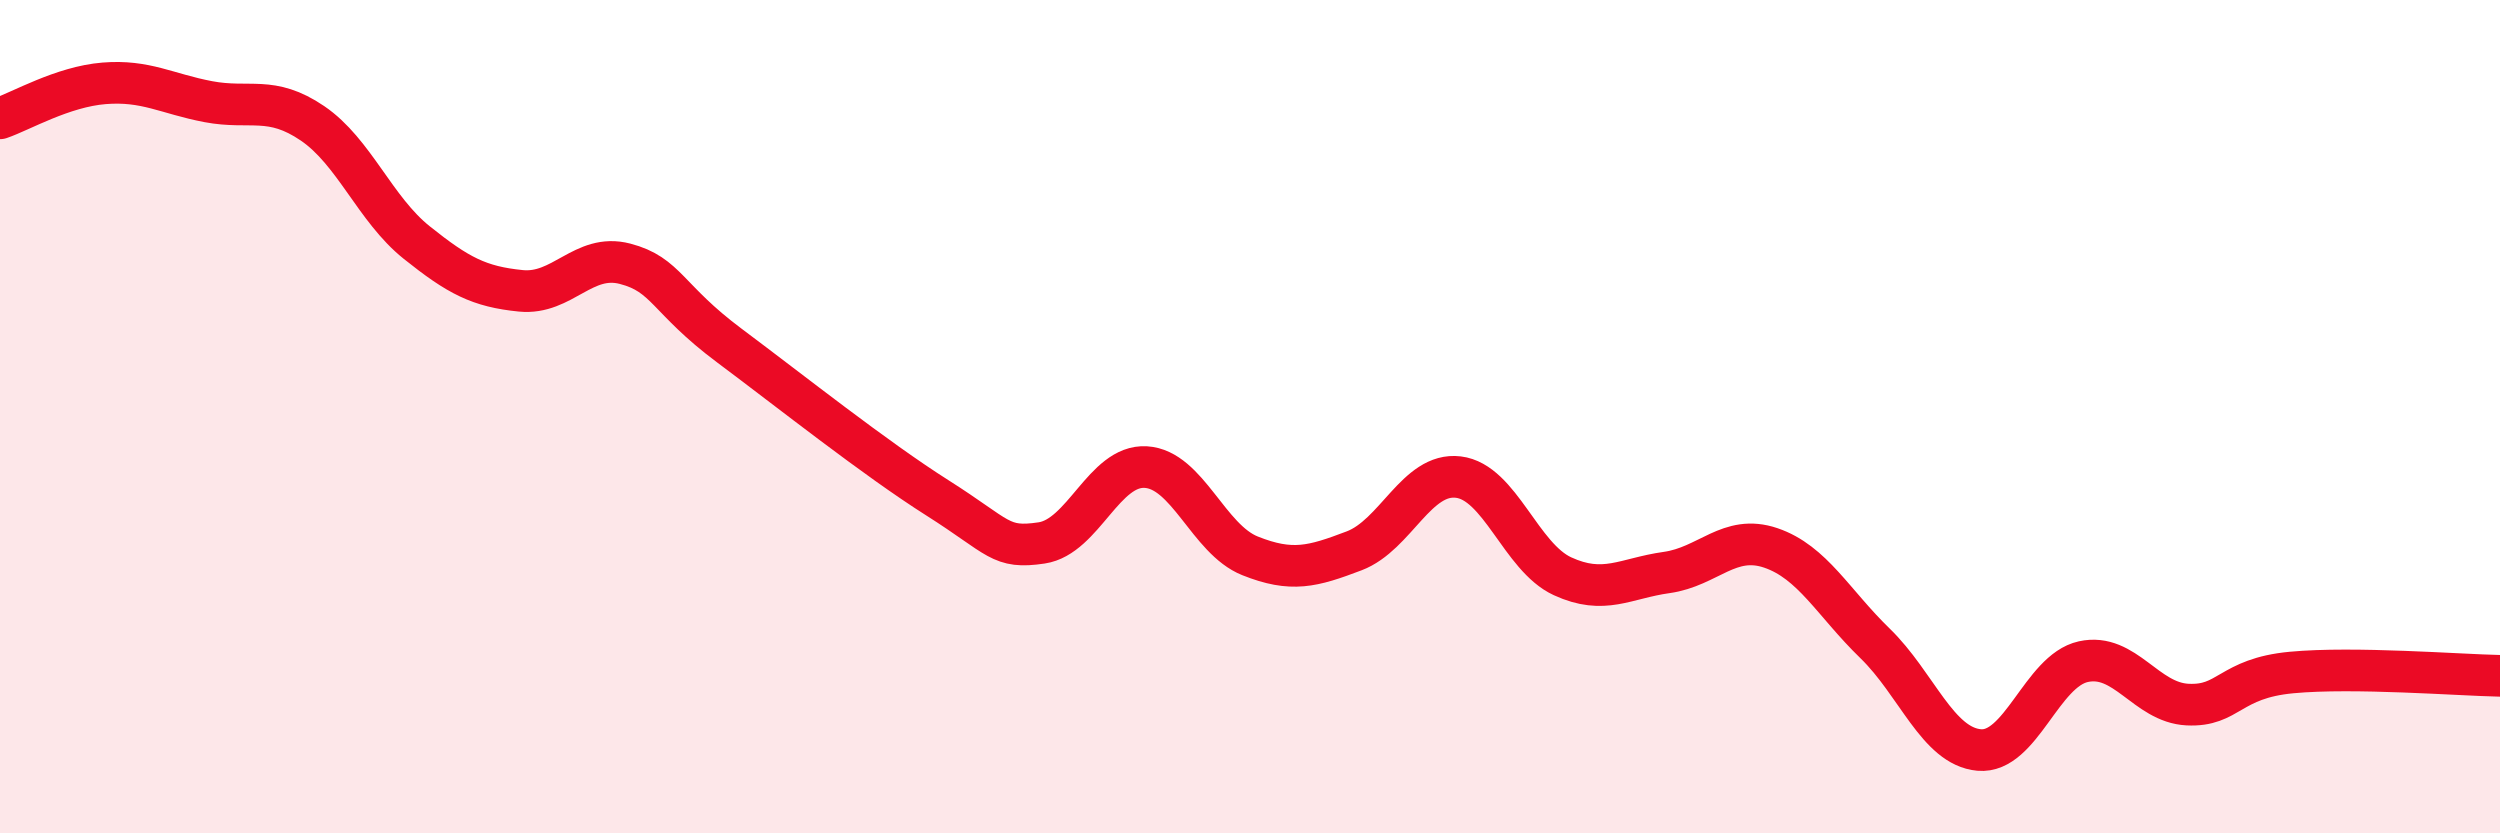
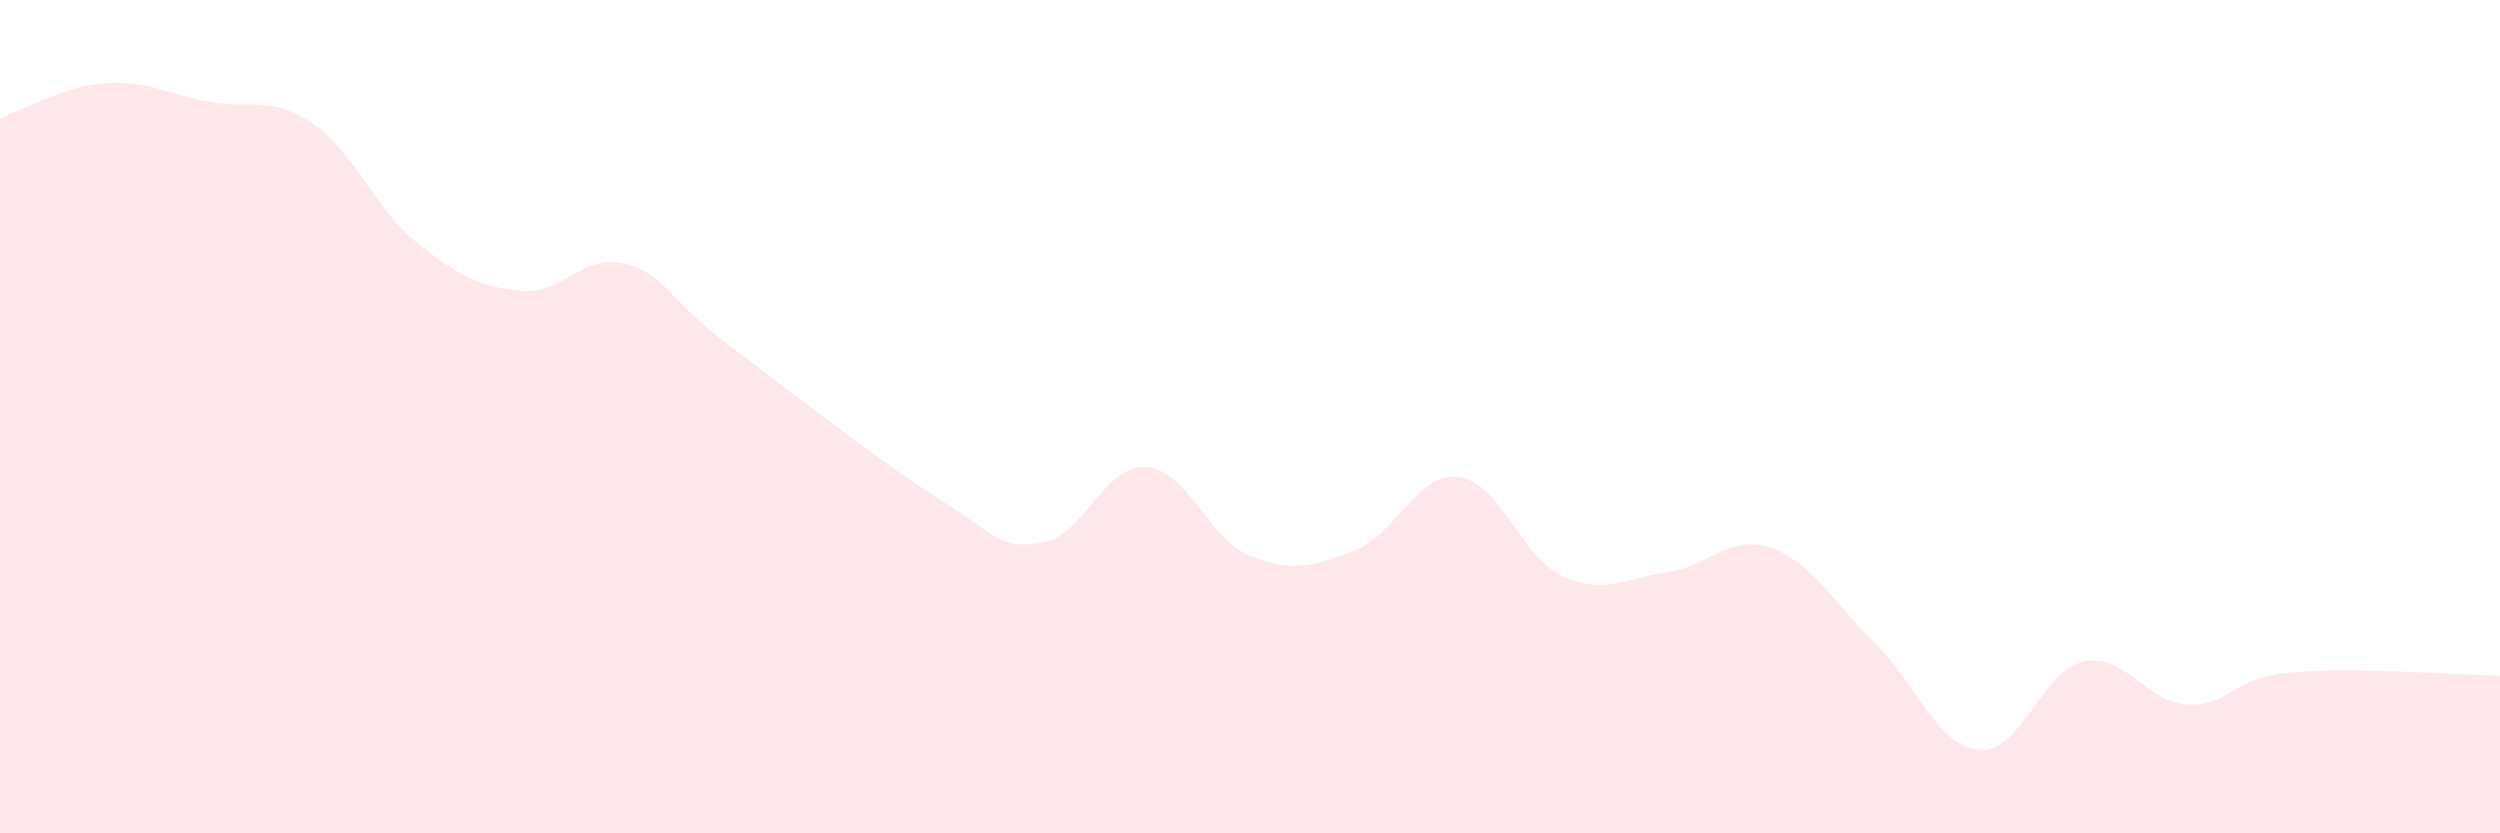
<svg xmlns="http://www.w3.org/2000/svg" width="60" height="20" viewBox="0 0 60 20">
  <path d="M 0,2.84 C 0.5,2.67 1.5,2.08 2.5,2 C 3.5,1.92 4,2.25 5,2.44 C 6,2.63 6.5,2.28 7.5,2.96 C 8.5,3.64 9,5.02 10,5.82 C 11,6.62 11.5,6.88 12.5,6.98 C 13.5,7.08 14,6.07 15,6.33 C 16,6.59 16,7.17 17.5,8.29 C 19,9.41 21,11 22.5,11.95 C 24,12.9 24,13.18 25,13.03 C 26,12.88 26.5,11.15 27.5,11.21 C 28.5,11.27 29,12.94 30,13.34 C 31,13.74 31.5,13.6 32.5,13.22 C 33.5,12.84 34,11.33 35,11.45 C 36,11.57 36.5,13.37 37.5,13.83 C 38.5,14.29 39,13.88 40,13.74 C 41,13.6 41.5,12.81 42.5,13.15 C 43.5,13.49 44,14.47 45,15.44 C 46,16.41 46.5,17.91 47.5,18 C 48.5,18.09 49,16.1 50,15.88 C 51,15.66 51.5,16.86 52.5,16.91 C 53.5,16.96 53.5,16.28 55,16.14 C 56.5,16 59,16.2 60,16.22L60 20L0 20Z" fill="#EB0A25" opacity="0.1" stroke-linecap="round" stroke-linejoin="round" />
-   <path d="M 0,2.84 C 0.5,2.67 1.5,2.08 2.5,2 C 3.5,1.92 4,2.25 5,2.44 C 6,2.63 6.5,2.28 7.5,2.96 C 8.5,3.64 9,5.02 10,5.82 C 11,6.62 11.5,6.88 12.5,6.98 C 13.5,7.08 14,6.07 15,6.33 C 16,6.59 16,7.17 17.5,8.29 C 19,9.41 21,11 22.5,11.95 C 24,12.9 24,13.18 25,13.03 C 26,12.88 26.5,11.15 27.5,11.21 C 28.5,11.27 29,12.94 30,13.34 C 31,13.74 31.5,13.6 32.5,13.22 C 33.5,12.84 34,11.33 35,11.45 C 36,11.57 36.5,13.37 37.5,13.83 C 38.5,14.29 39,13.88 40,13.74 C 41,13.6 41.5,12.81 42.5,13.15 C 43.5,13.49 44,14.47 45,15.44 C 46,16.41 46.5,17.91 47.5,18 C 48.5,18.09 49,16.1 50,15.88 C 51,15.66 51.5,16.86 52.5,16.91 C 53.5,16.96 53.5,16.28 55,16.14 C 56.5,16 59,16.2 60,16.22" stroke="#EB0A25" stroke-width="1" fill="none" stroke-linecap="round" stroke-linejoin="round" />
</svg>